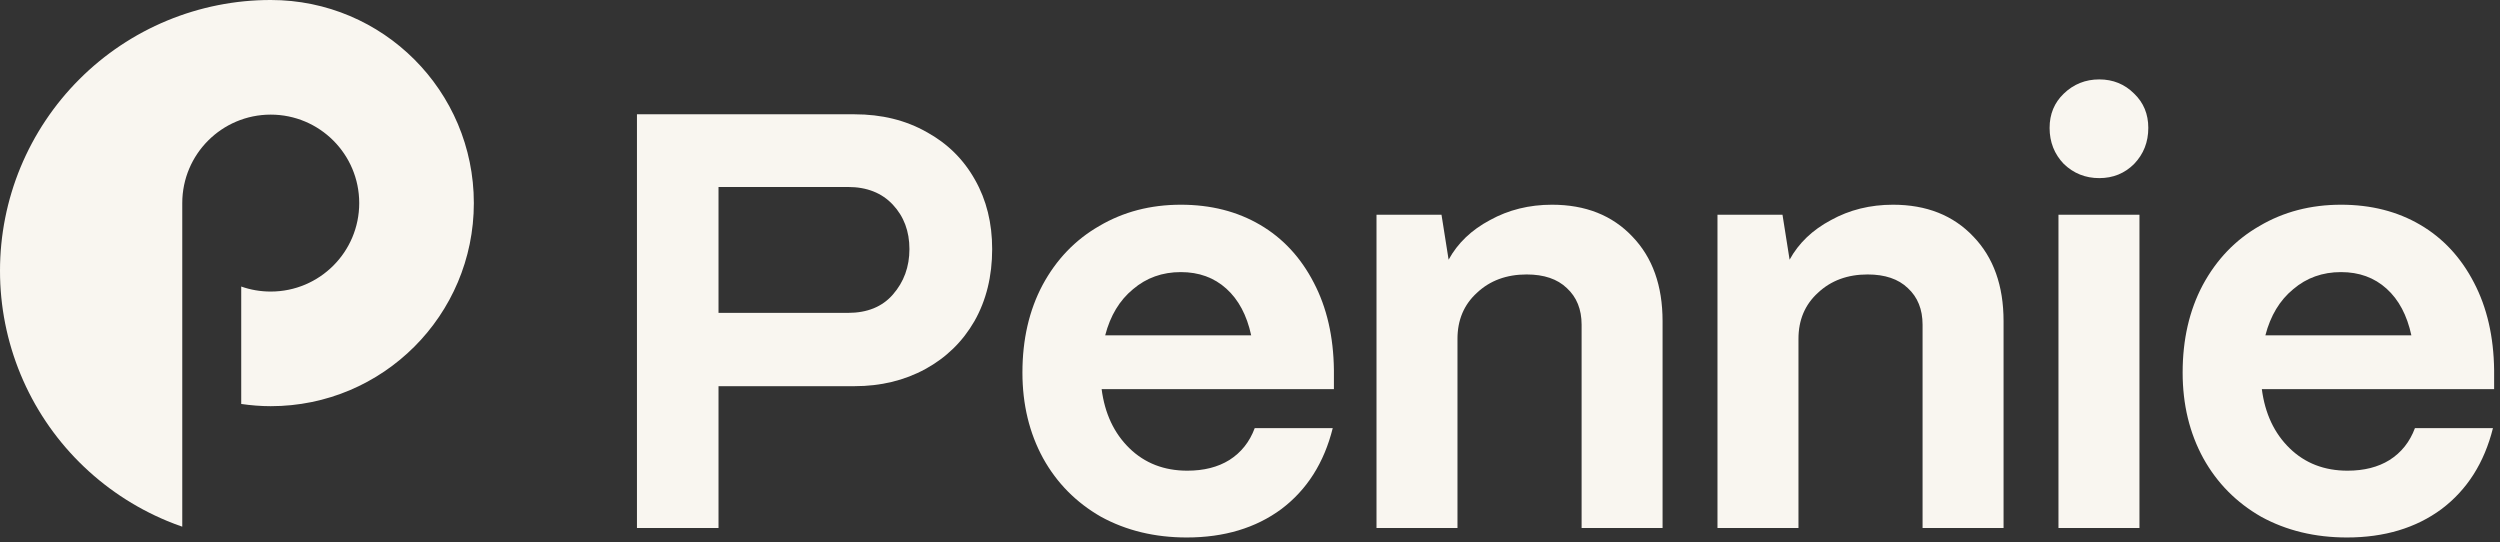
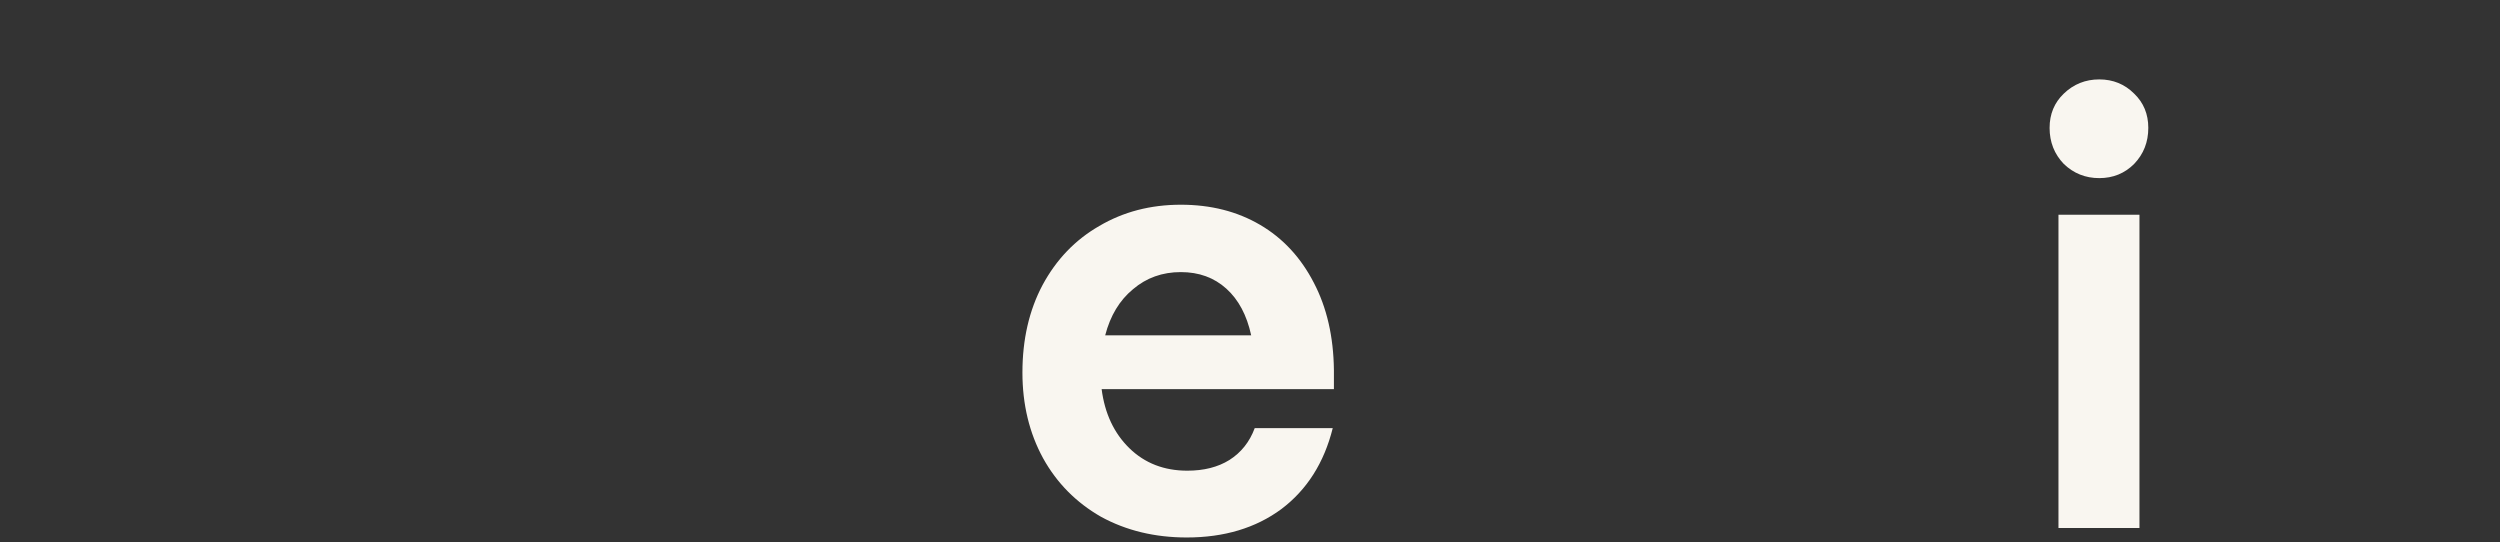
<svg xmlns="http://www.w3.org/2000/svg" width="106" height="23" viewBox="0 0 106 23" fill="none">
  <rect x="0" y="0" width="106" height="23" fill="#333333" stroke="none" />
-   <path d="M27.007 22.388V4.846H36.229C37.382 4.846 38.401 5.096 39.287 5.598C40.172 6.082 40.857 6.759 41.342 7.627C41.826 8.48 42.068 9.457 42.068 10.56C42.068 11.712 41.818 12.732 41.316 13.617C40.815 14.486 40.122 15.162 39.236 15.647C38.351 16.131 37.349 16.374 36.229 16.374H30.465V22.388H27.007ZM35.953 13.266C36.772 13.266 37.407 13.007 37.858 12.489C38.326 11.955 38.56 11.311 38.56 10.56C38.56 9.808 38.326 9.181 37.858 8.68C37.39 8.179 36.755 7.928 35.953 7.928H30.465V13.266H35.953Z" fill="#F9F6F0" />
  <path d="M50.318 22.789C48.965 22.789 47.754 22.497 46.684 21.912C45.632 21.311 44.813 20.484 44.228 19.431C43.644 18.362 43.351 17.151 43.351 15.797C43.351 14.394 43.635 13.158 44.203 12.088C44.788 11.002 45.59 10.167 46.609 9.582C47.628 8.981 48.781 8.68 50.068 8.68C51.337 8.68 52.457 8.964 53.426 9.532C54.395 10.1 55.155 10.919 55.706 11.988C56.258 13.041 56.542 14.277 56.558 15.697V16.499H46.709C46.843 17.535 47.236 18.37 47.887 19.005C48.539 19.64 49.358 19.957 50.343 19.957C51.045 19.957 51.638 19.807 52.123 19.506C52.624 19.189 52.983 18.738 53.2 18.153H56.508C56.141 19.623 55.414 20.768 54.328 21.586C53.242 22.388 51.905 22.789 50.318 22.789ZM53.05 14.218C52.866 13.366 52.515 12.706 51.997 12.239C51.479 11.771 50.836 11.537 50.068 11.537C49.282 11.537 48.606 11.779 48.038 12.264C47.47 12.732 47.077 13.383 46.86 14.218H53.05Z" fill="#F9F6F0" />
-   <path d="M58.364 22.388V9.106H61.12L61.421 11.011C61.805 10.309 62.39 9.749 63.175 9.332C63.96 8.897 64.838 8.68 65.806 8.68C67.227 8.68 68.363 9.131 69.215 10.033C70.067 10.919 70.493 12.113 70.493 13.617V22.388H67.06V13.767C67.06 13.116 66.851 12.598 66.433 12.214C66.032 11.829 65.464 11.637 64.729 11.637C63.877 11.637 63.175 11.896 62.624 12.414C62.072 12.915 61.797 13.567 61.797 14.369V22.388H58.364Z" fill="#F9F6F0" />
-   <path d="M72.821 22.388V9.106H75.578L75.879 11.011C76.263 10.309 76.848 9.749 77.633 9.332C78.418 8.897 79.295 8.68 80.264 8.68C81.684 8.68 82.821 9.131 83.673 10.033C84.525 10.919 84.951 12.113 84.951 13.617V22.388H81.517V13.767C81.517 13.116 81.309 12.598 80.891 12.214C80.49 11.829 79.922 11.637 79.187 11.637C78.335 11.637 77.633 11.896 77.082 12.414C76.53 12.915 76.255 13.567 76.255 14.369V22.388H72.821Z" fill="#F9F6F0" />
  <path d="M89.008 7.552C88.424 7.552 87.922 7.352 87.505 6.951C87.104 6.533 86.903 6.024 86.903 5.422C86.903 4.837 87.104 4.353 87.505 3.969C87.922 3.568 88.424 3.367 89.008 3.367C89.593 3.367 90.086 3.568 90.487 3.969C90.888 4.353 91.088 4.837 91.088 5.422C91.088 6.024 90.888 6.533 90.487 6.951C90.086 7.352 89.593 7.552 89.008 7.552ZM90.713 22.388H87.279V9.106H90.713V22.388Z" fill="#F9F6F0" />
-   <path d="M99.511 22.789C98.157 22.789 96.946 22.497 95.877 21.912C94.824 21.311 94.006 20.484 93.421 19.431C92.836 18.362 92.544 17.151 92.544 15.797C92.544 14.394 92.828 13.158 93.396 12.088C93.981 11.002 94.782 10.167 95.802 9.582C96.821 8.981 97.974 8.68 99.26 8.68C100.53 8.68 101.649 8.964 102.618 9.532C103.587 10.1 104.347 10.919 104.899 11.988C105.45 13.041 105.734 14.277 105.751 15.697V16.499H95.902C96.036 17.535 96.428 18.37 97.08 19.005C97.731 19.64 98.55 19.957 99.536 19.957C100.237 19.957 100.831 19.807 101.315 19.506C101.816 19.189 102.175 18.738 102.393 18.153H105.701C105.333 19.623 104.606 20.768 103.52 21.586C102.434 22.388 101.098 22.789 99.511 22.789ZM102.242 14.218C102.058 13.366 101.708 12.706 101.19 12.239C100.672 11.771 100.029 11.537 99.26 11.537C98.475 11.537 97.798 11.779 97.23 12.264C96.662 12.732 96.269 13.383 96.052 14.218H102.242Z" fill="#F9F6F0" />
-   <path fill-rule="evenodd" clip-rule="evenodd" d="M11.482 0C11.482 0 11.474 0 11.47 0C9.965 0 8.476 0.298 7.087 0.873C5.694 1.45 4.428 2.296 3.363 3.363C2.297 4.428 1.452 5.694 0.873 7.087C0.296 8.48 0 9.973 0 11.482C0 12.99 0.296 14.481 0.873 15.874C1.45 17.267 2.296 18.533 3.363 19.598C4.428 20.663 5.694 21.509 7.087 22.088C7.299 22.176 7.512 22.257 7.728 22.331V16.363V8.611C7.728 6.539 9.408 4.86 11.479 4.86C13.551 4.86 15.231 6.539 15.231 8.611C15.231 10.683 13.551 12.362 11.479 12.362C11.04 12.362 10.62 12.288 10.228 12.149V17.128C10.636 17.187 11.054 17.222 11.479 17.222C16.235 17.222 20.091 13.367 20.091 8.611C20.091 3.855 16.237 0 11.482 0Z" fill="#F9F6F0" />
</svg>